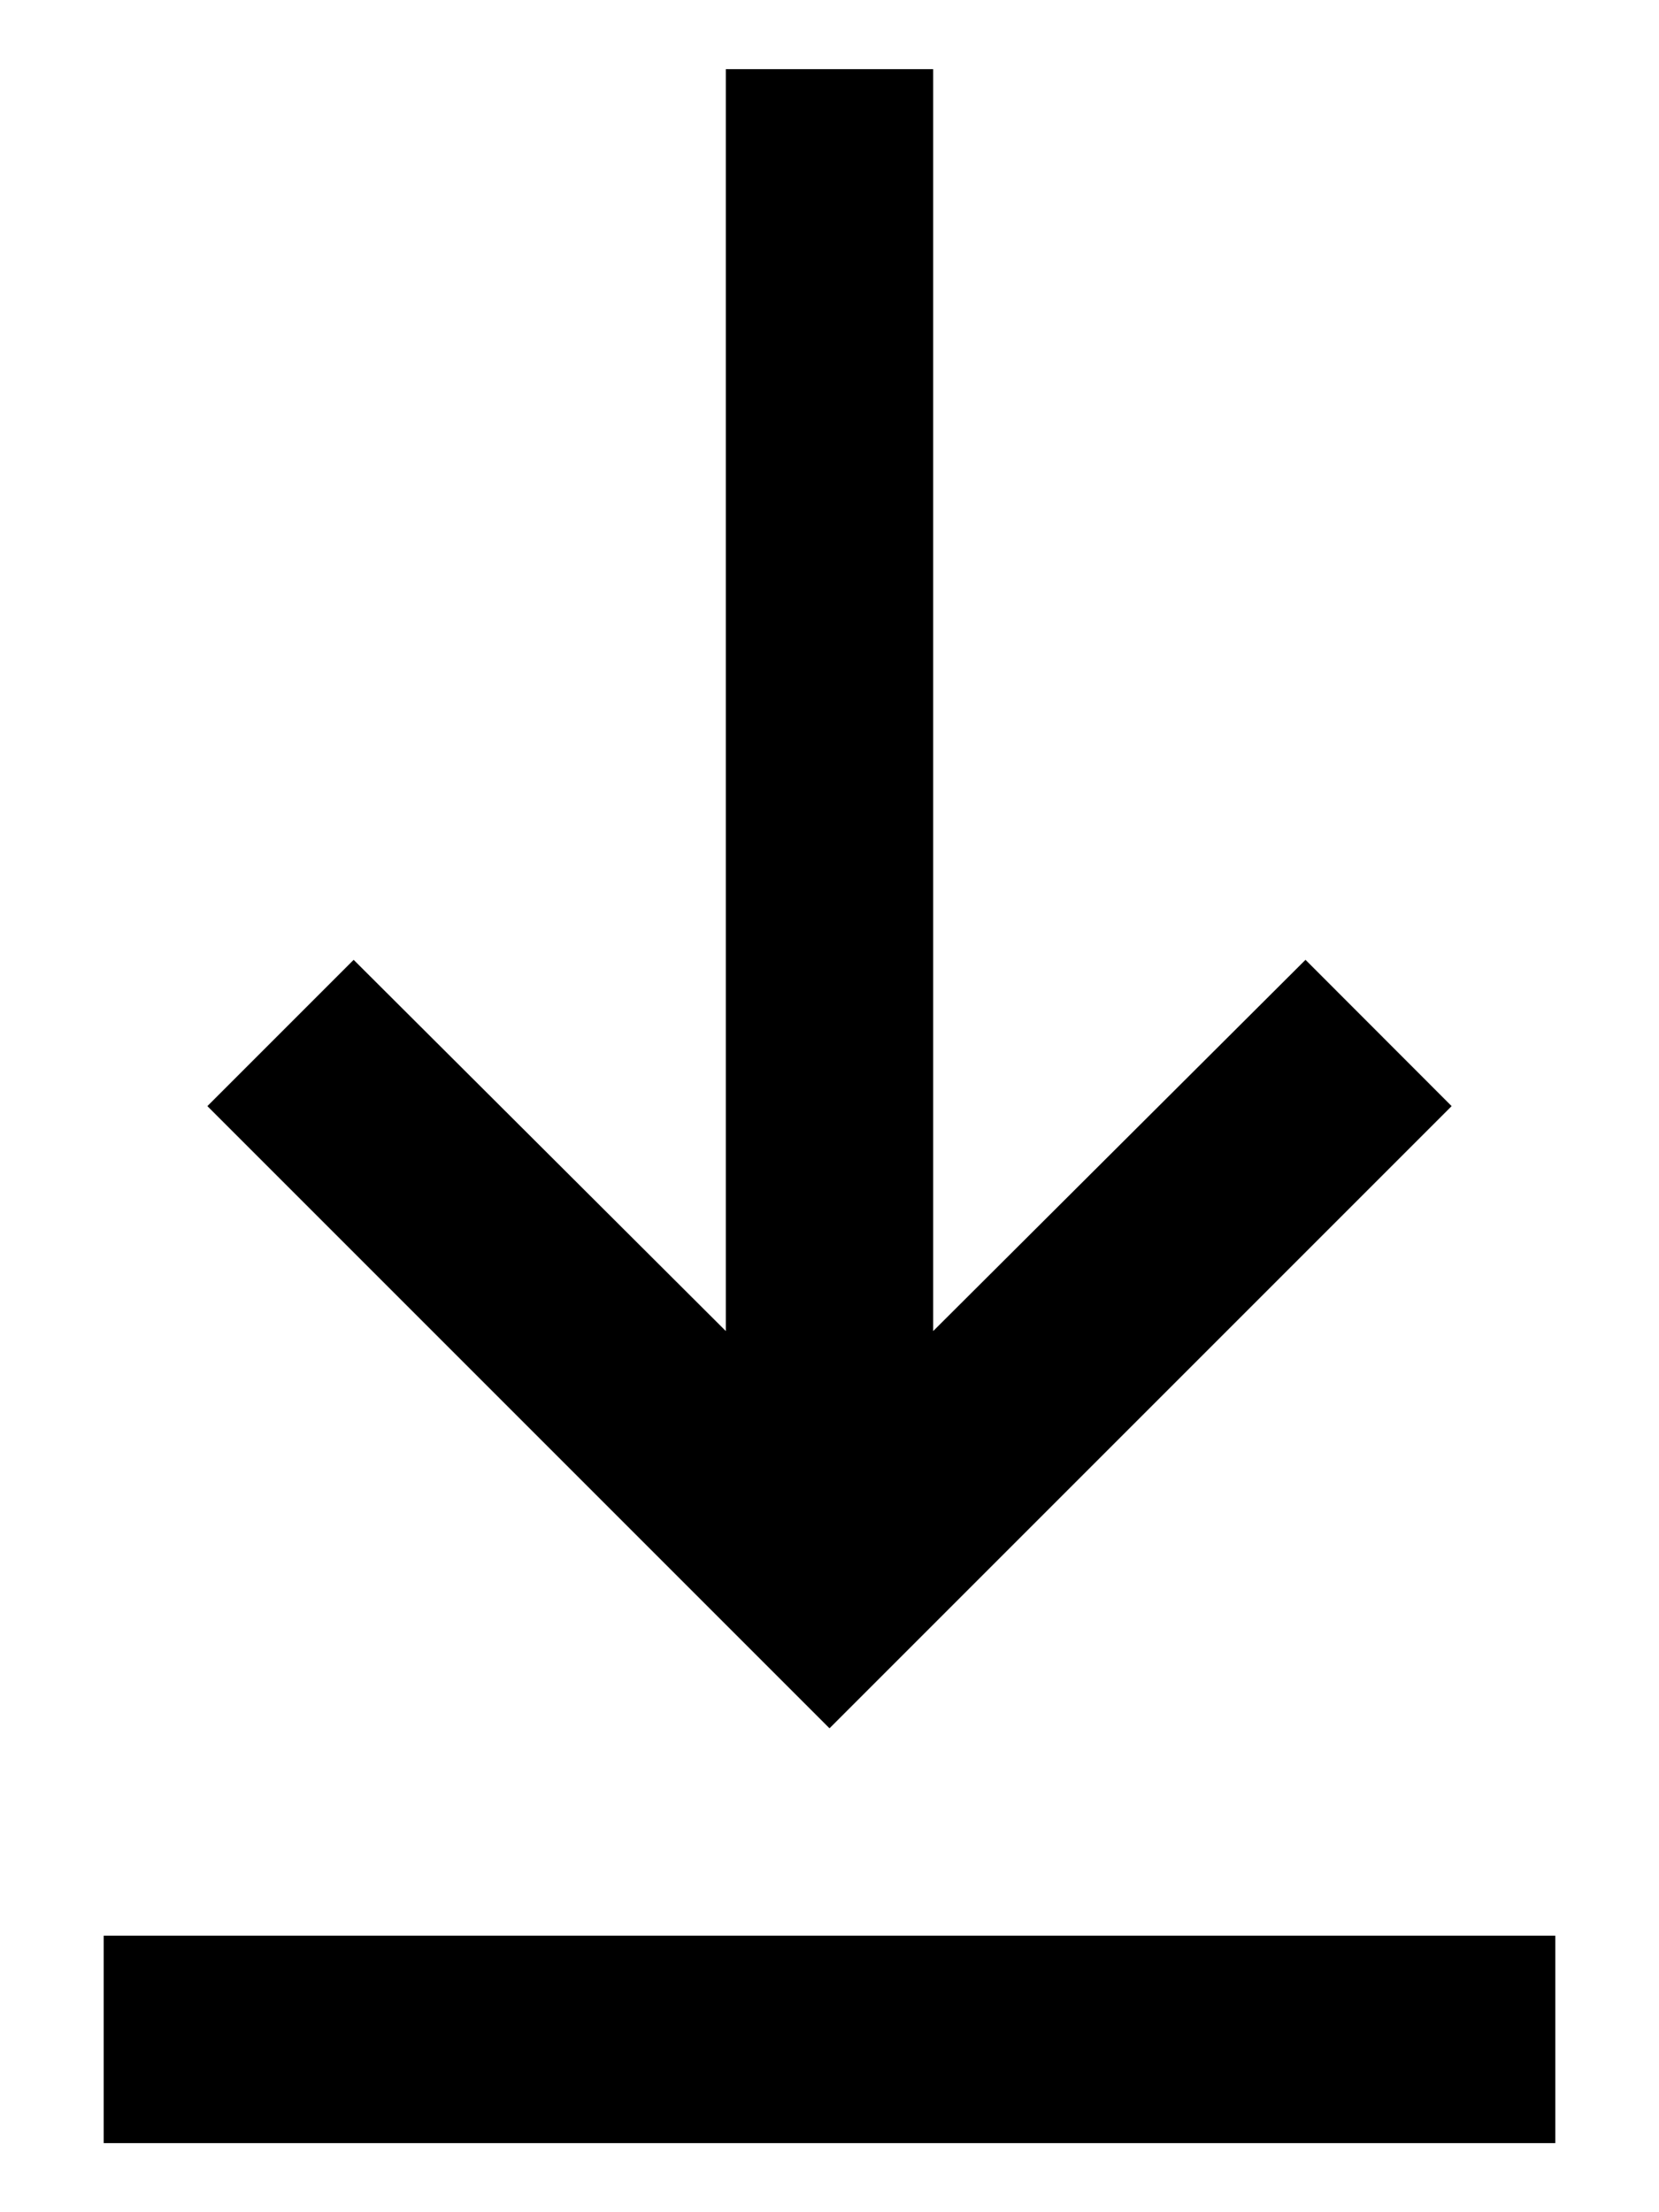
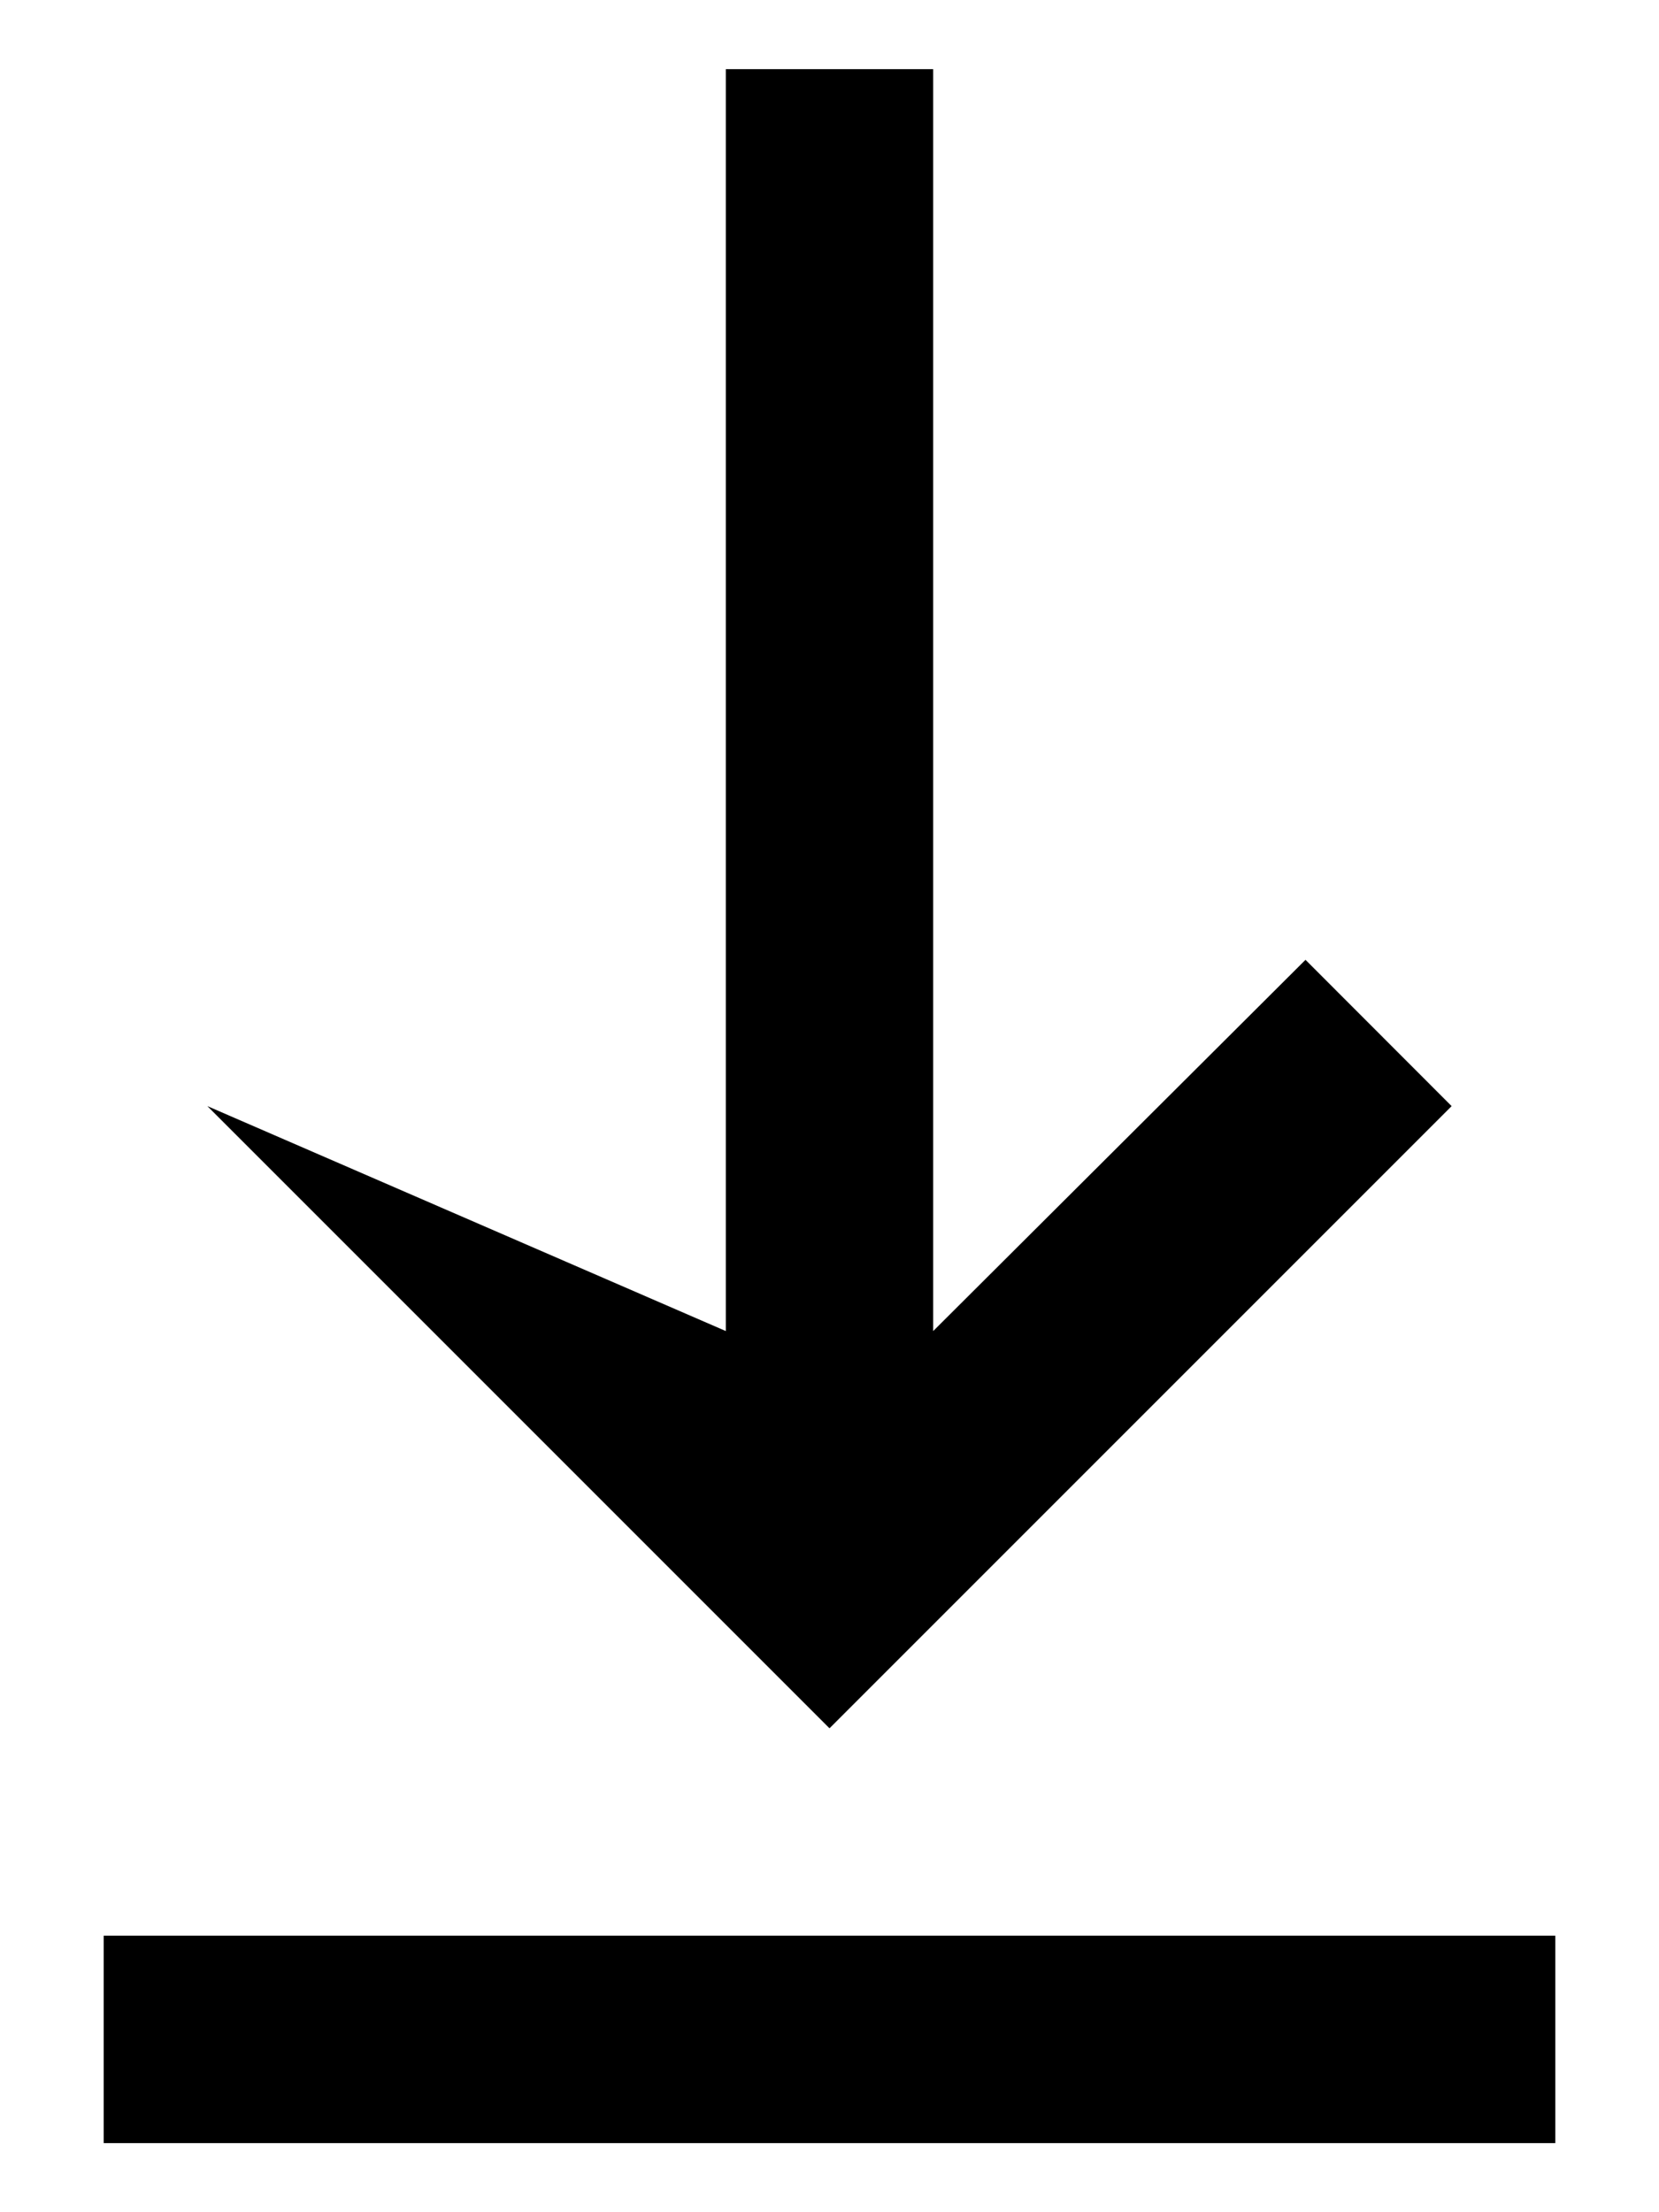
<svg xmlns="http://www.w3.org/2000/svg" width="12" height="16" viewBox="0 0 12 16" fill="none">
-   <path d="M11.25 15.5H0.75V14H11.25V15.5ZM6 12.5L1.5 8L2.558 6.942L5.25 9.627V0.5H6.75V9.627L9.443 6.942L10.5 8L6 12.5Z" fill="black" />
+   <path d="M11.25 15.5H0.75V14H11.25V15.5ZM6 12.5L1.5 8L5.25 9.627V0.5H6.75V9.627L9.443 6.942L10.5 8L6 12.5Z" fill="black" />
</svg>